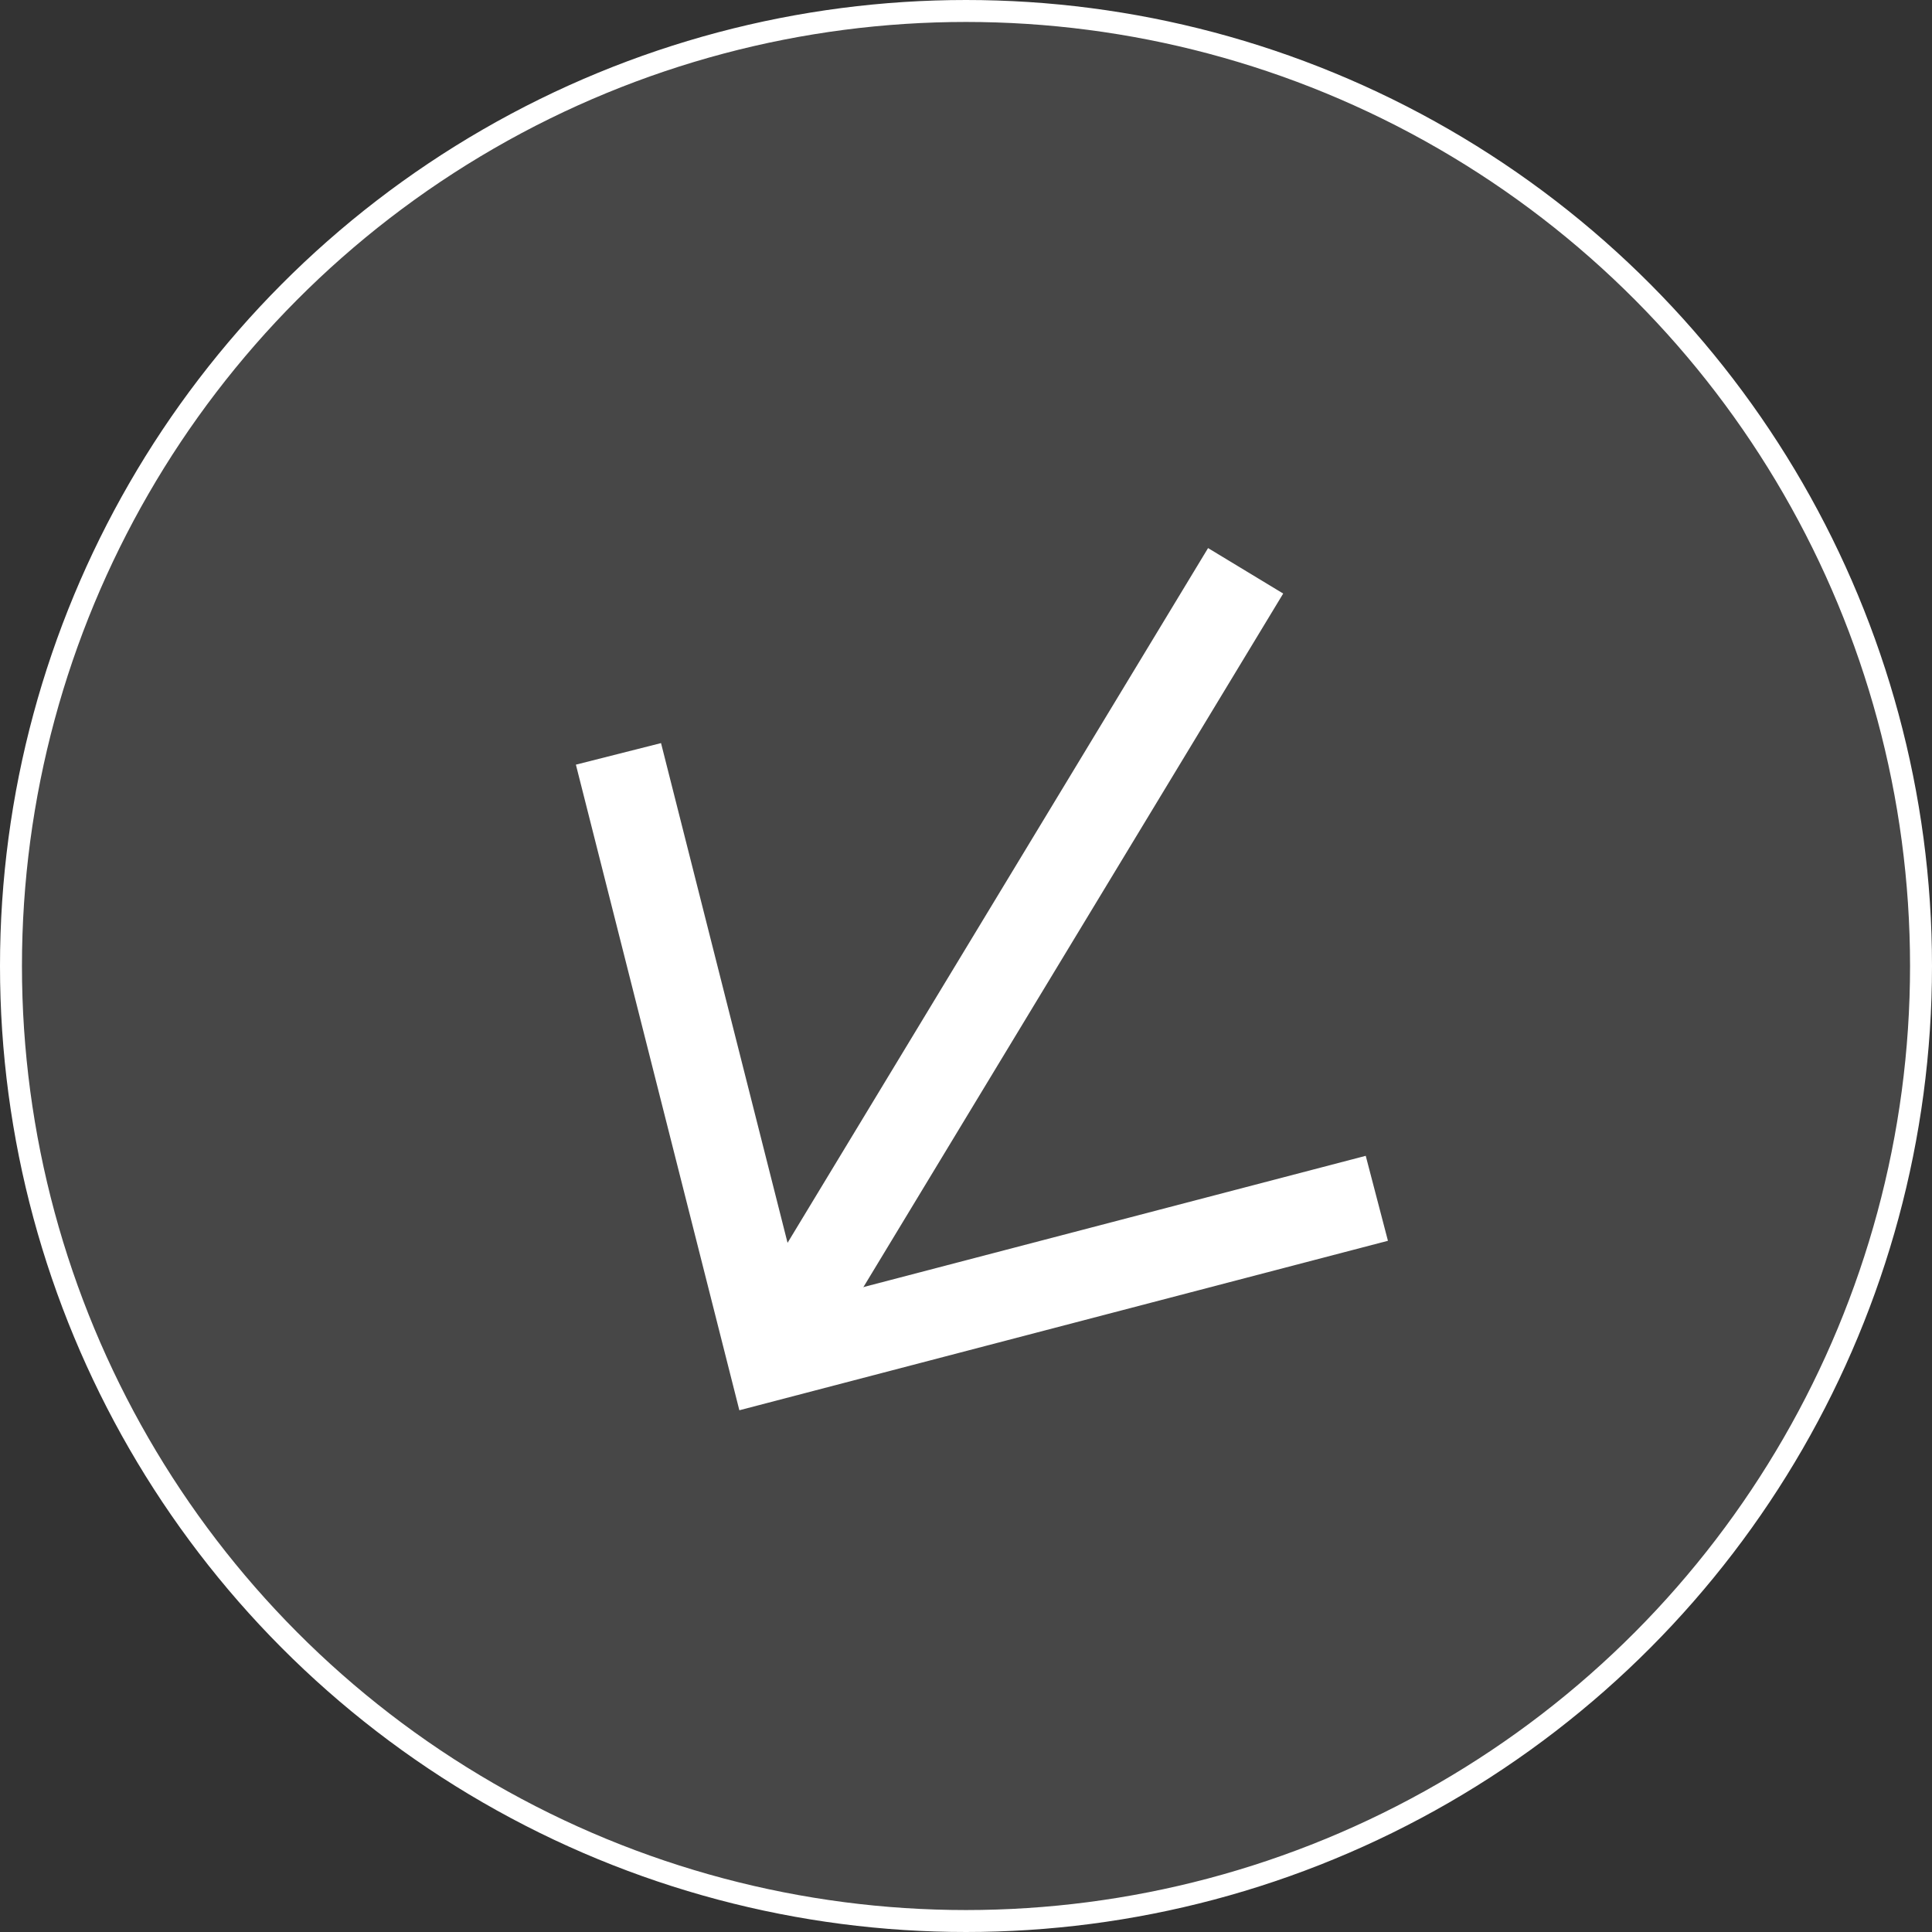
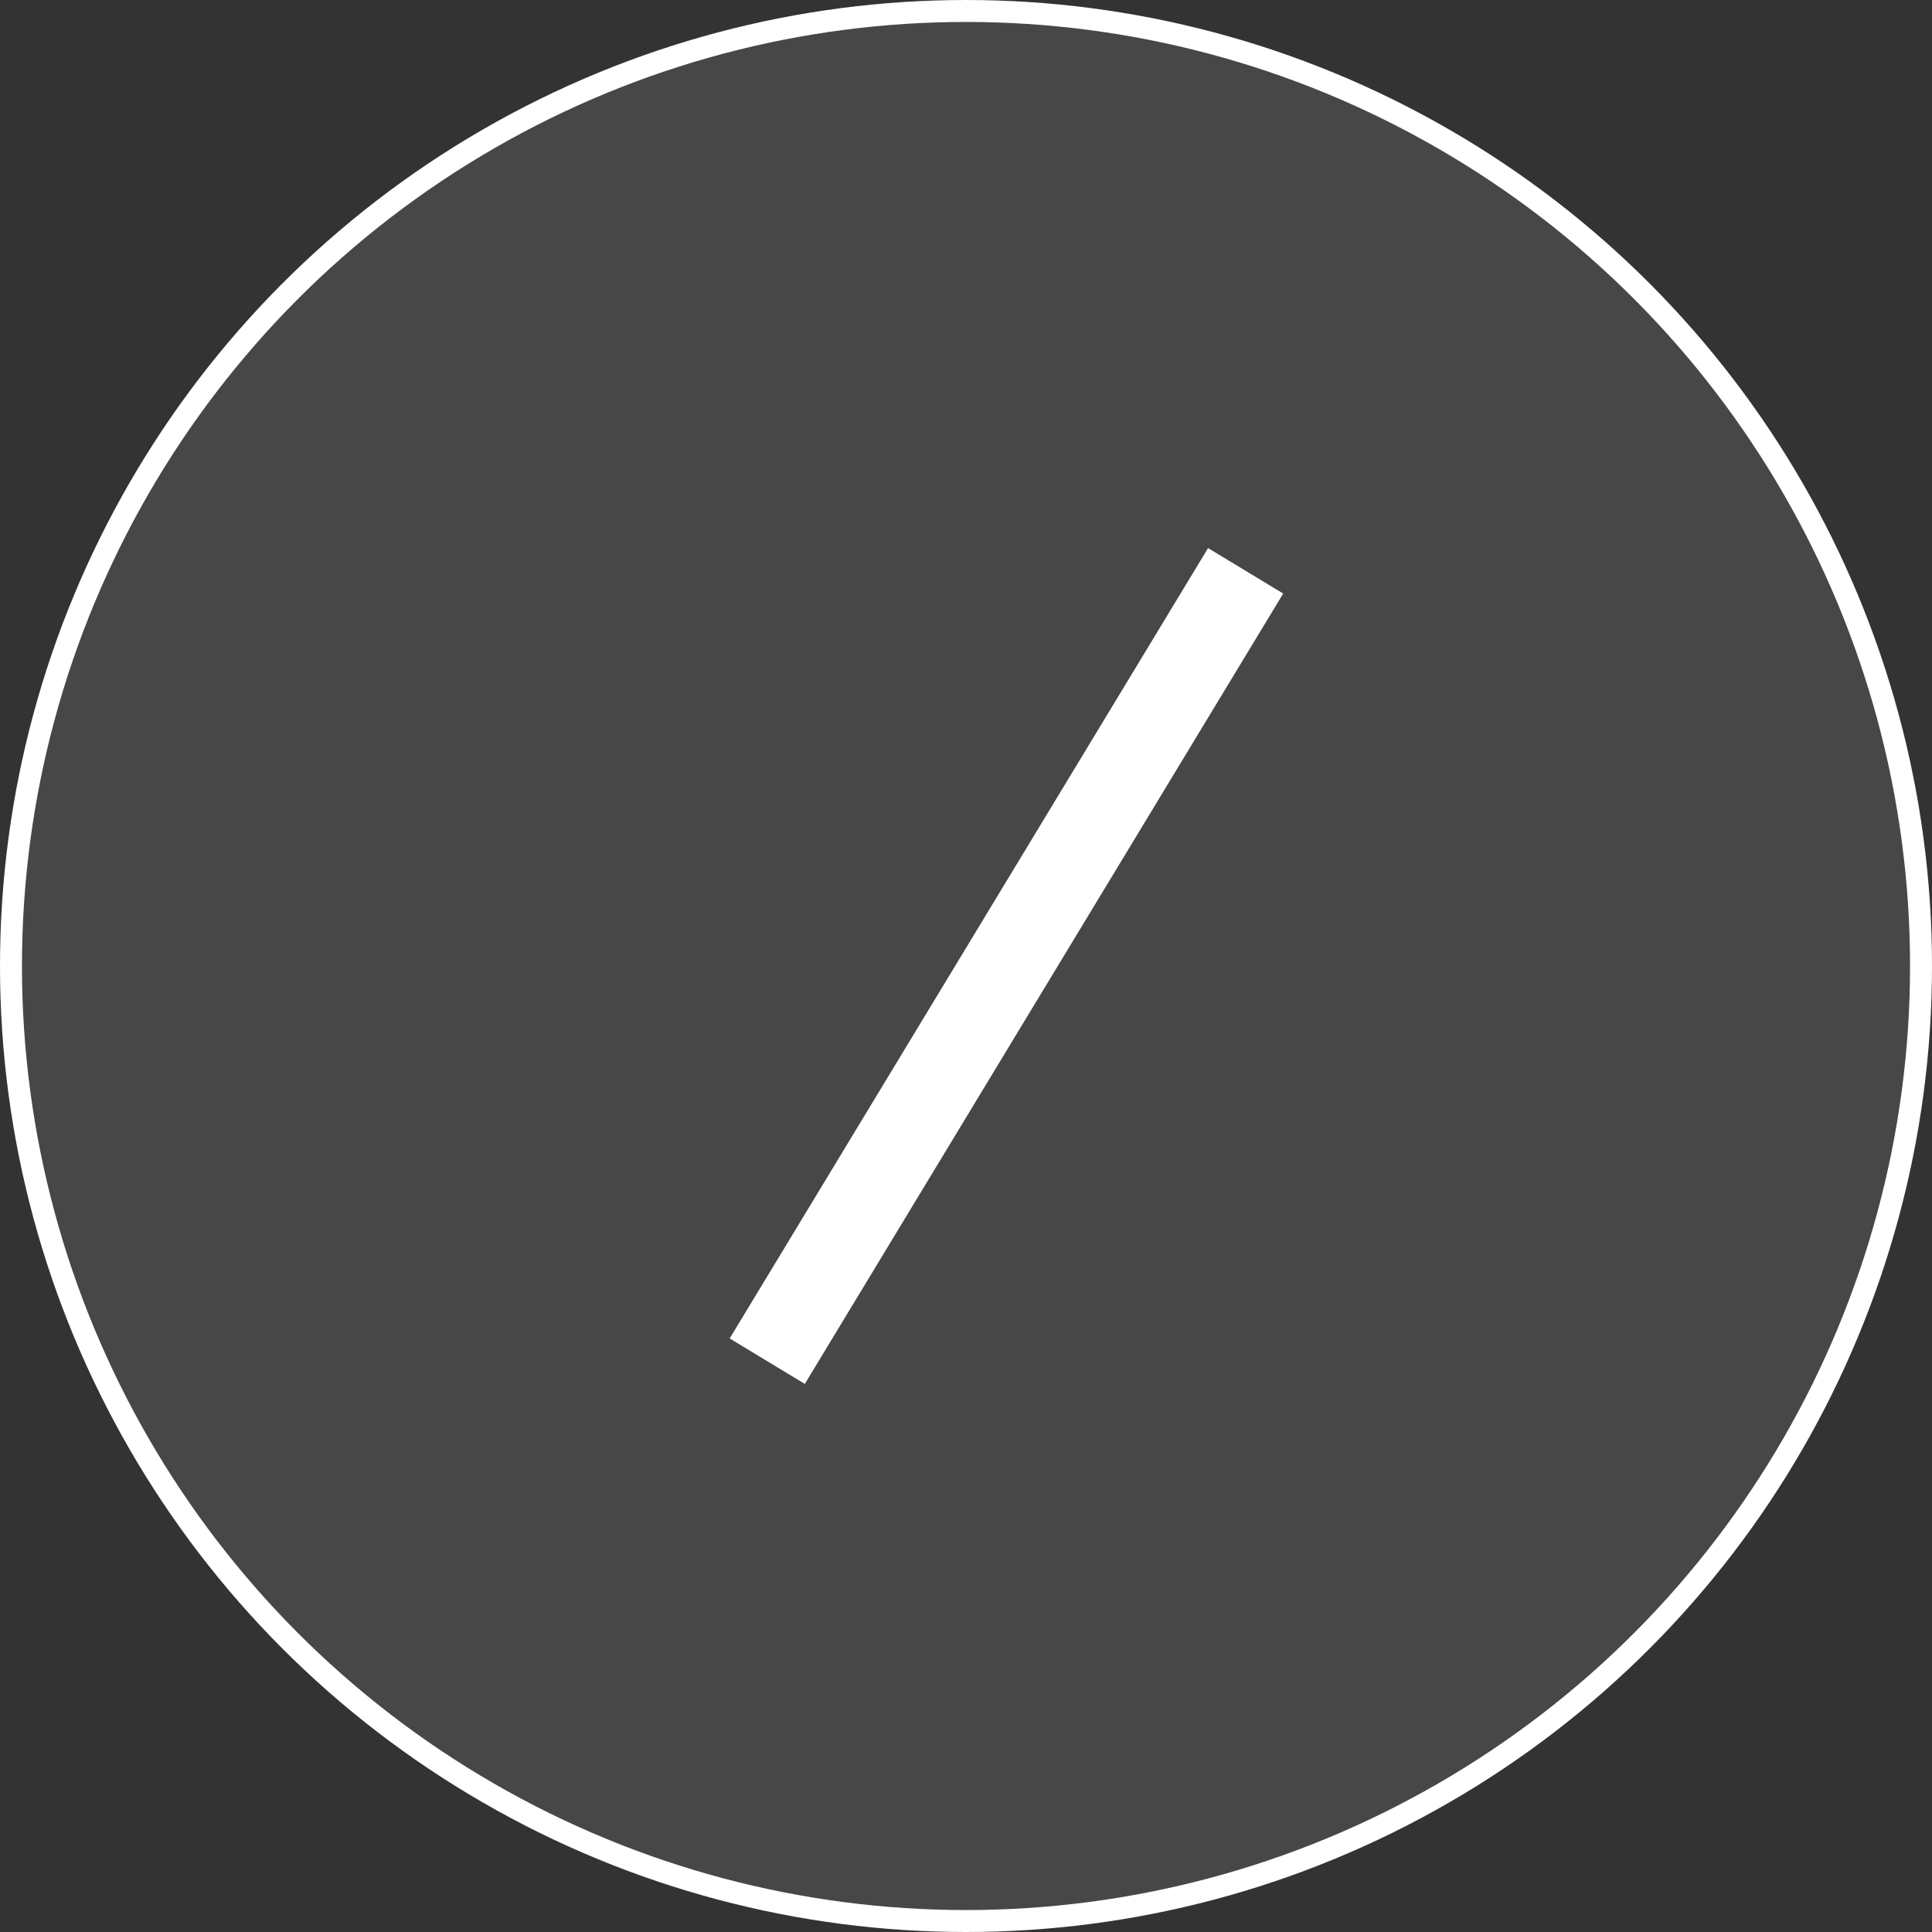
<svg xmlns="http://www.w3.org/2000/svg" width="88" height="88" viewBox="0 0 88 88" fill="none">
  <rect x="0" y="0" width="88" height="88" fill="#333333" stroke="none" />
  <circle cx="44" cy="44" r="43.5" fill="white" fill-opacity="0.1" stroke="white" />
-   <path d="M28.17 34.338L35.121 61.791L62.713 54.581" stroke="white" stroke-width="4" />
  <path d="M56.737 26L34.947 62" stroke="white" stroke-width="4" />
</svg>